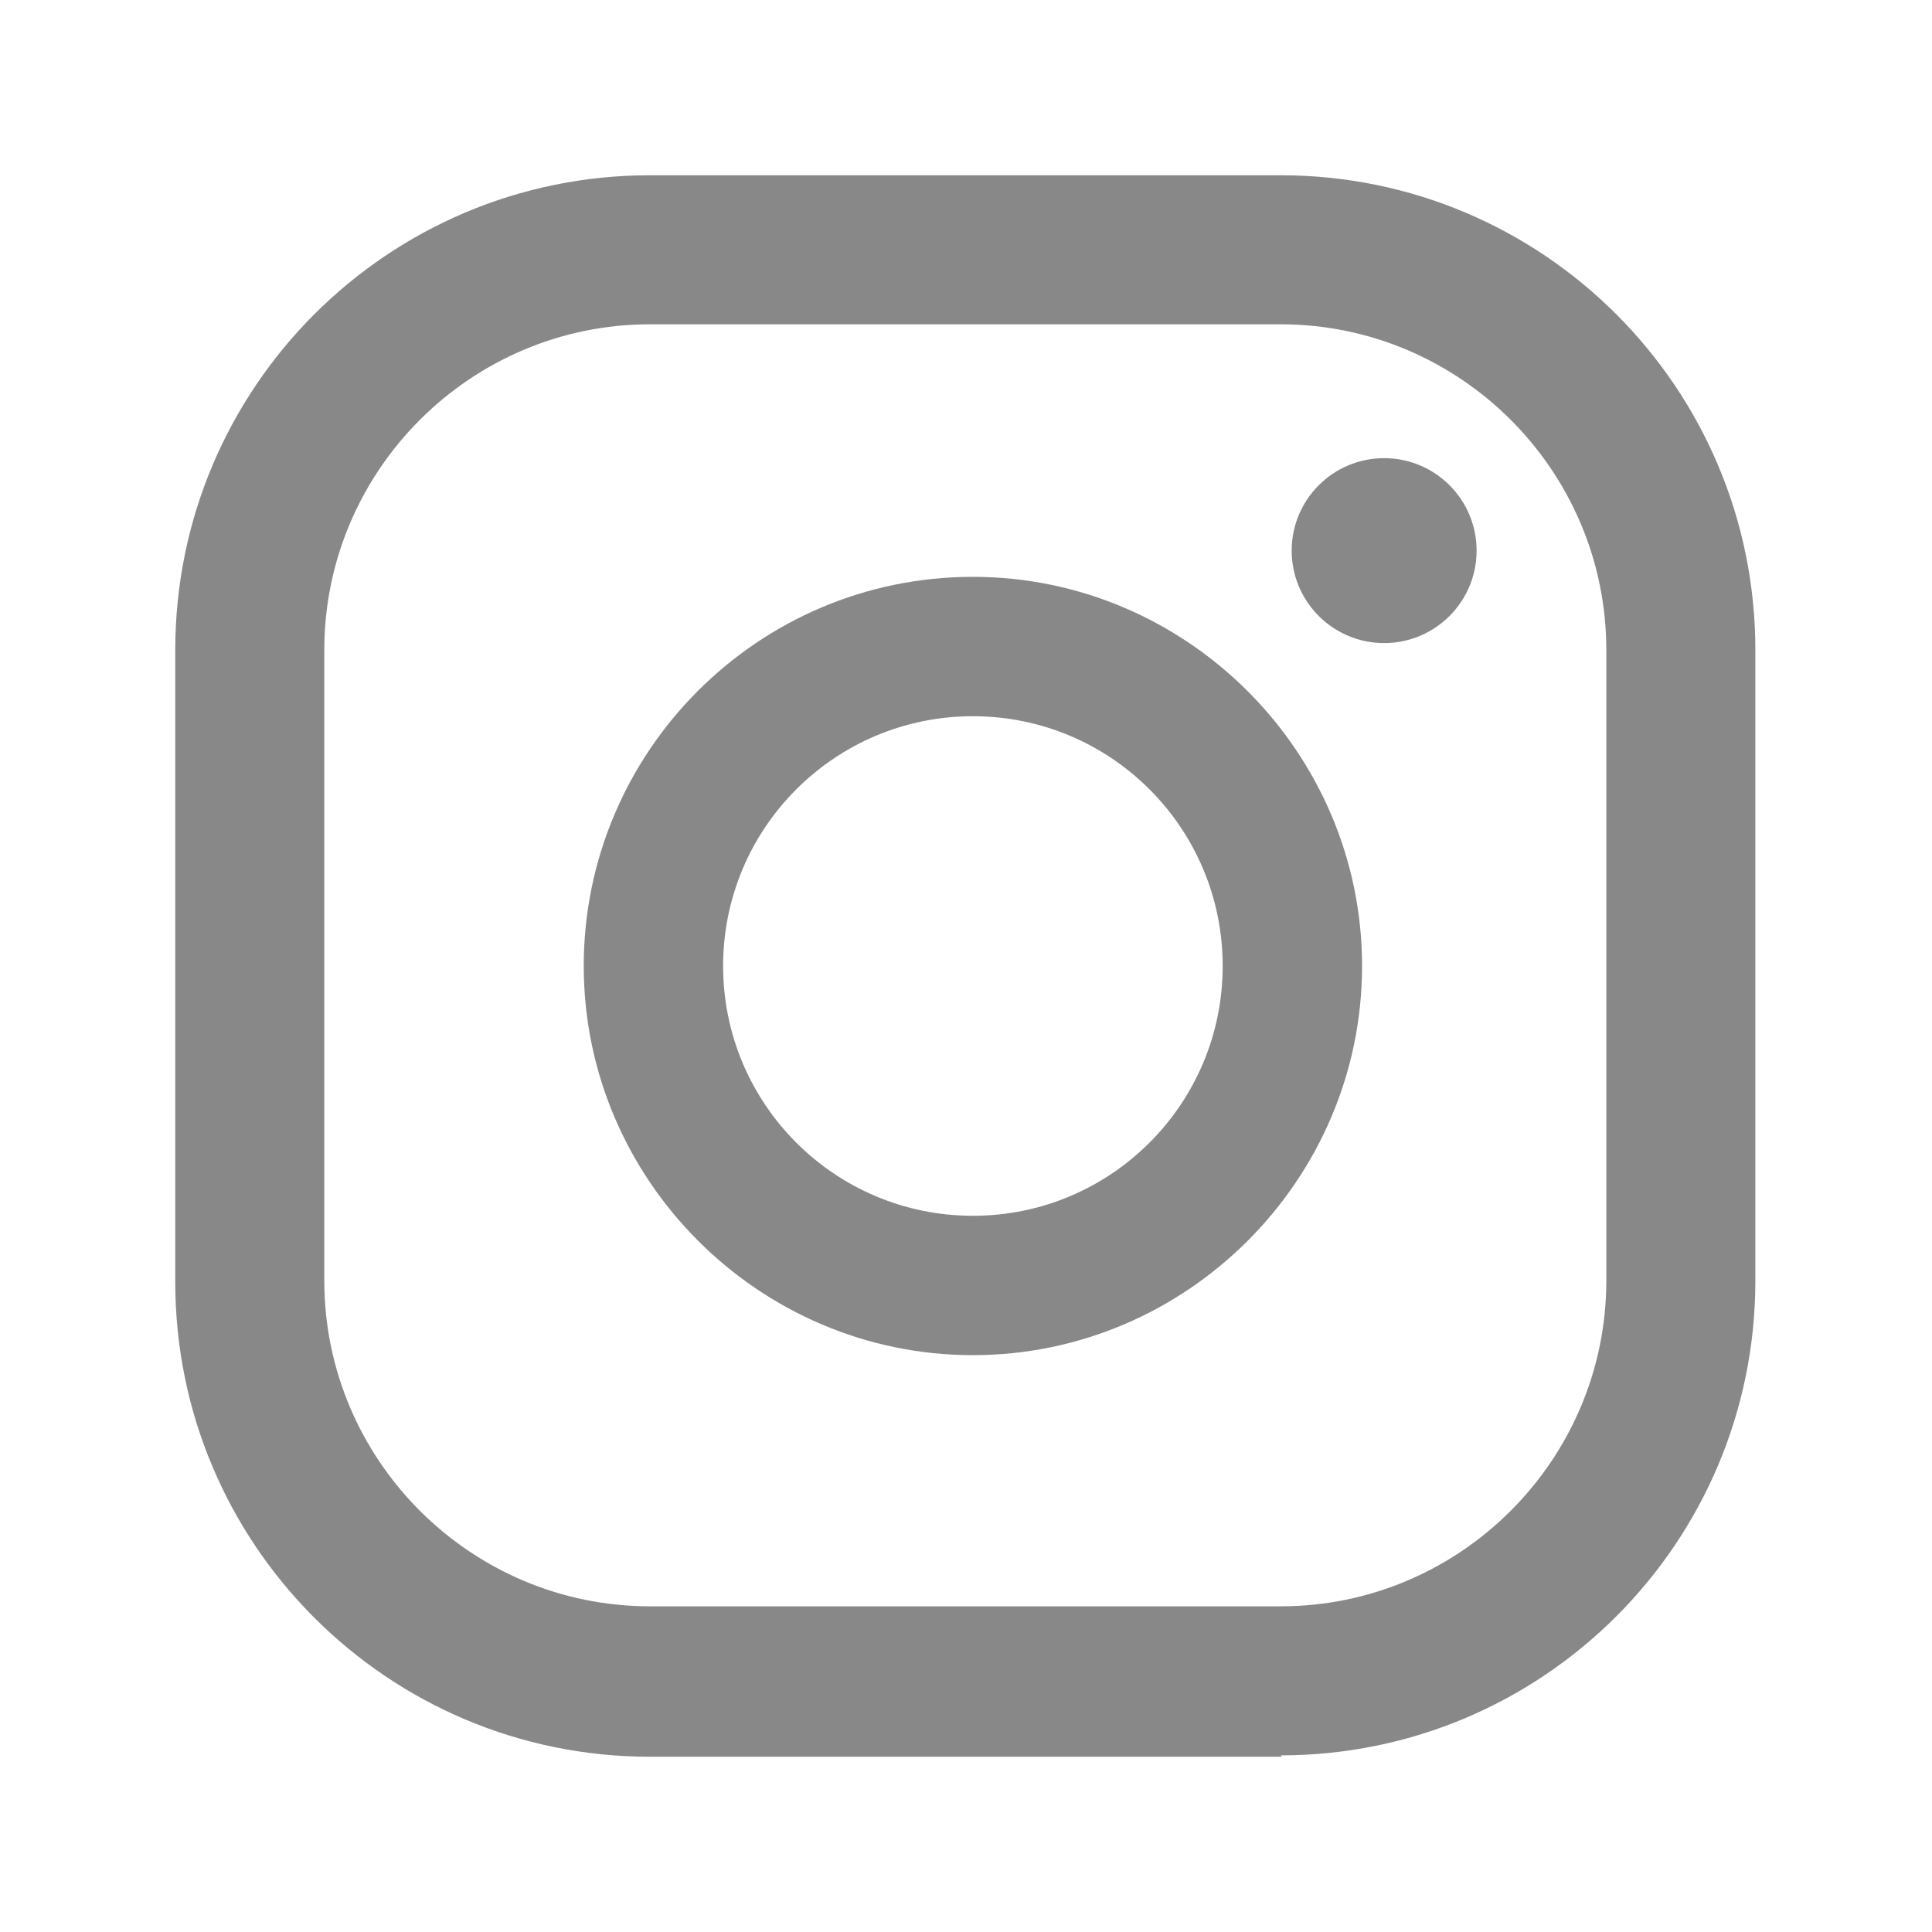
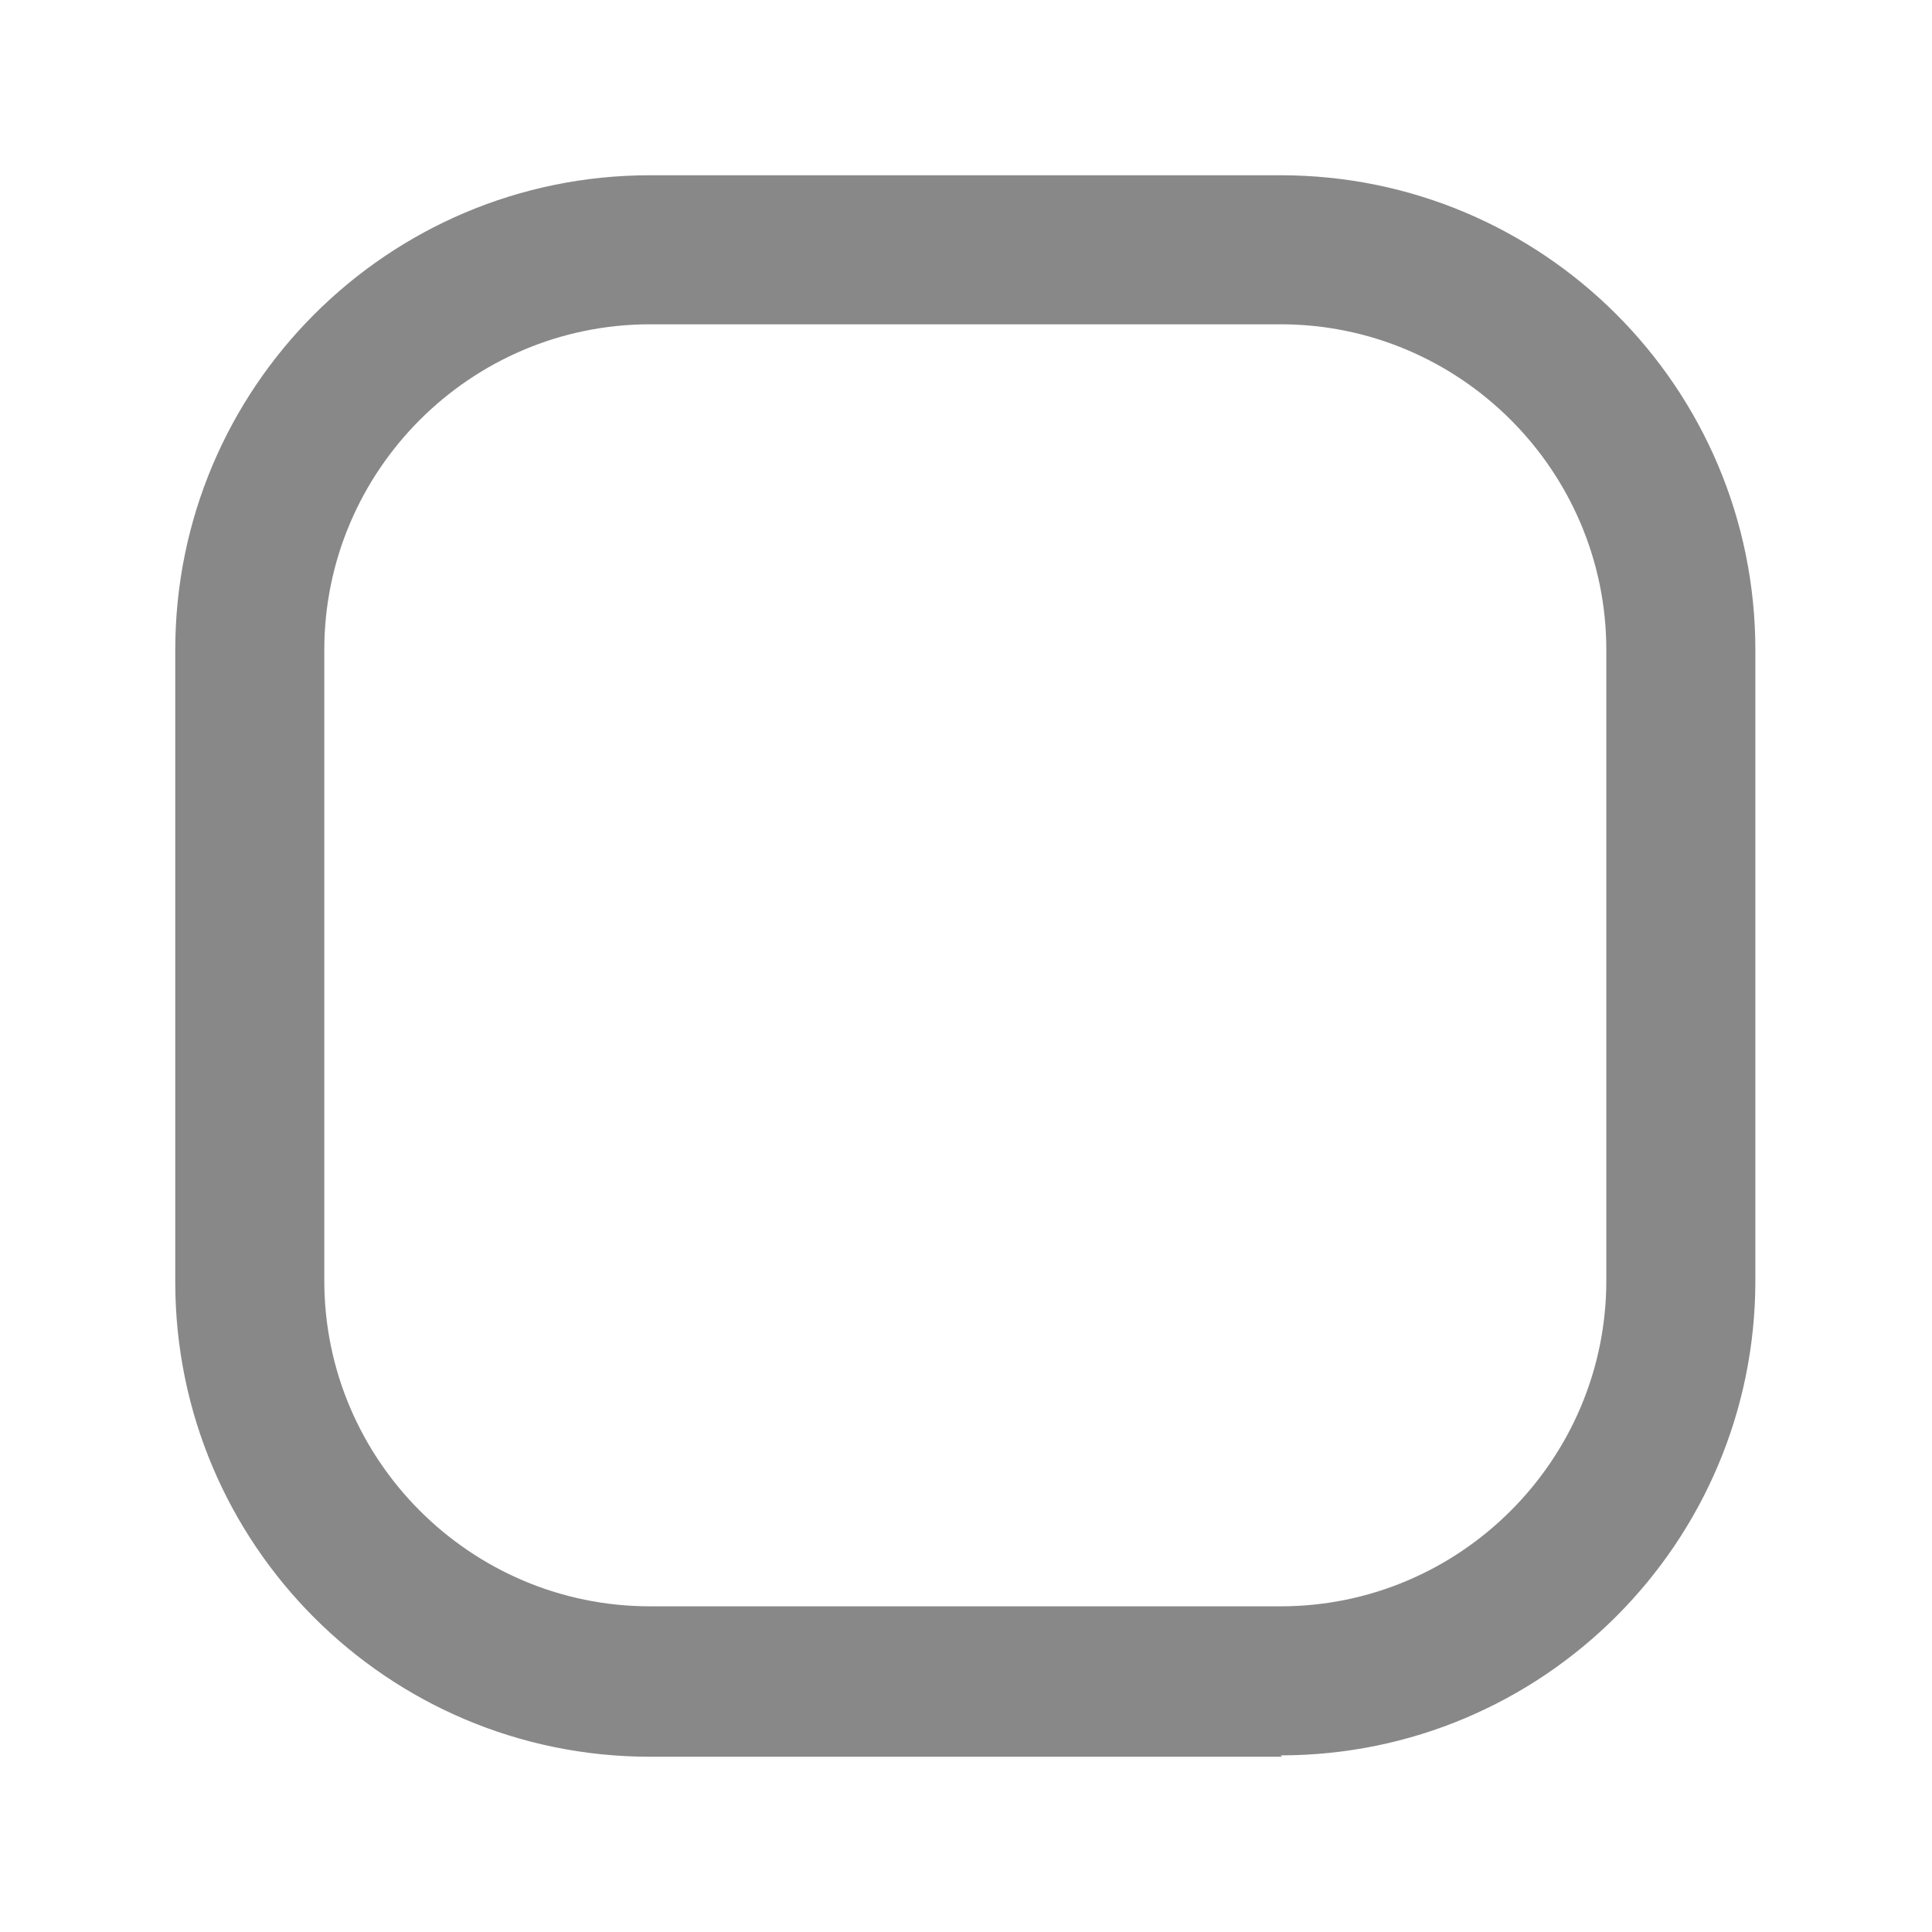
<svg xmlns="http://www.w3.org/2000/svg" id="Layer_1" width="14" height="14" viewBox="0 0 14 14">
  <defs>
    <style>.cls-1{fill:#888;}</style>
  </defs>
-   <path class="cls-1" d="M10.03,3.32c-.37,0-.67,.3-.67,.67s.3,.67,.67,.67,.67-.3,.67-.67-.3-.67-.67-.67Z" />
-   <path class="cls-1" d="M7.05,4.18c-1.56,0-2.82,1.27-2.82,2.82s1.27,2.82,2.82,2.82,2.82-1.27,2.82-2.82-1.27-2.82-2.82-2.82Zm0,4.63c-1,0-1.81-.81-1.81-1.81s.81-1.81,1.81-1.81,1.81,.81,1.81,1.81-.81,1.81-1.81,1.81Z" />
  <path class="cls-1" d="M9.29,12.73H4.71c-1.9,0-3.44-1.54-3.44-3.44V4.71c0-1.9,1.54-3.44,3.44-3.44h4.57c1.9,0,3.44,1.54,3.44,3.44v4.57c0,1.9-1.54,3.44-3.44,3.44ZM4.71,2.35c-1.3,0-2.36,1.06-2.36,2.36v4.57c0,1.3,1.06,2.36,2.36,2.36h4.57c1.3,0,2.36-1.06,2.36-2.36V4.71c0-1.3-1.06-2.36-2.36-2.36H4.71Z" />
</svg>